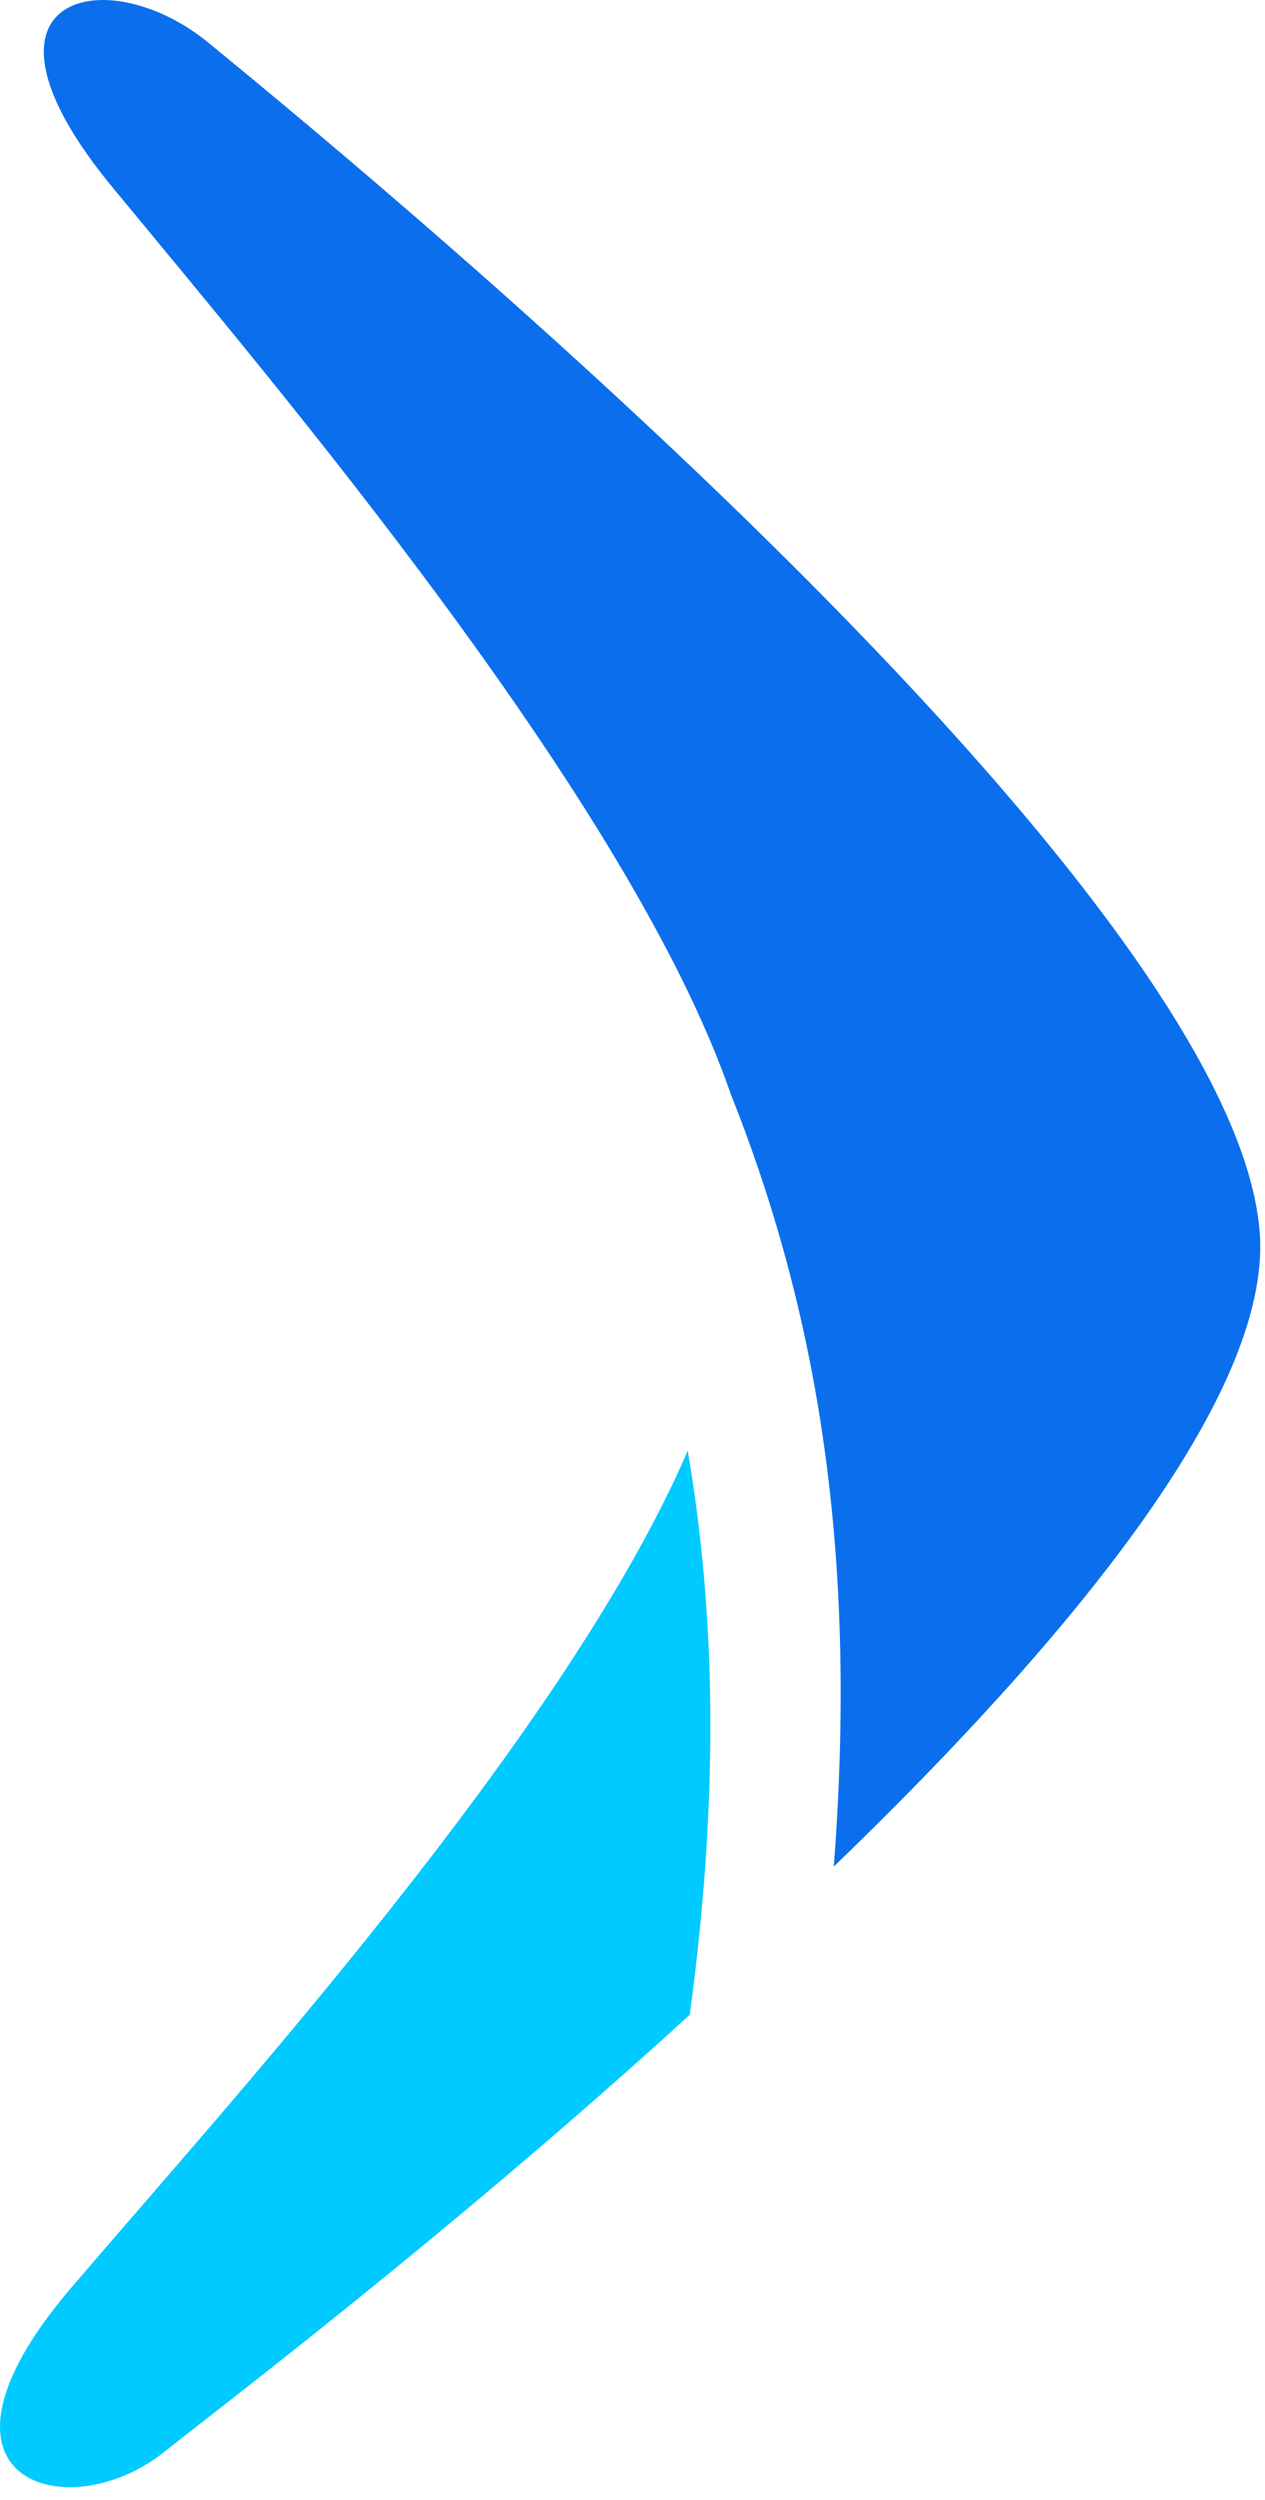
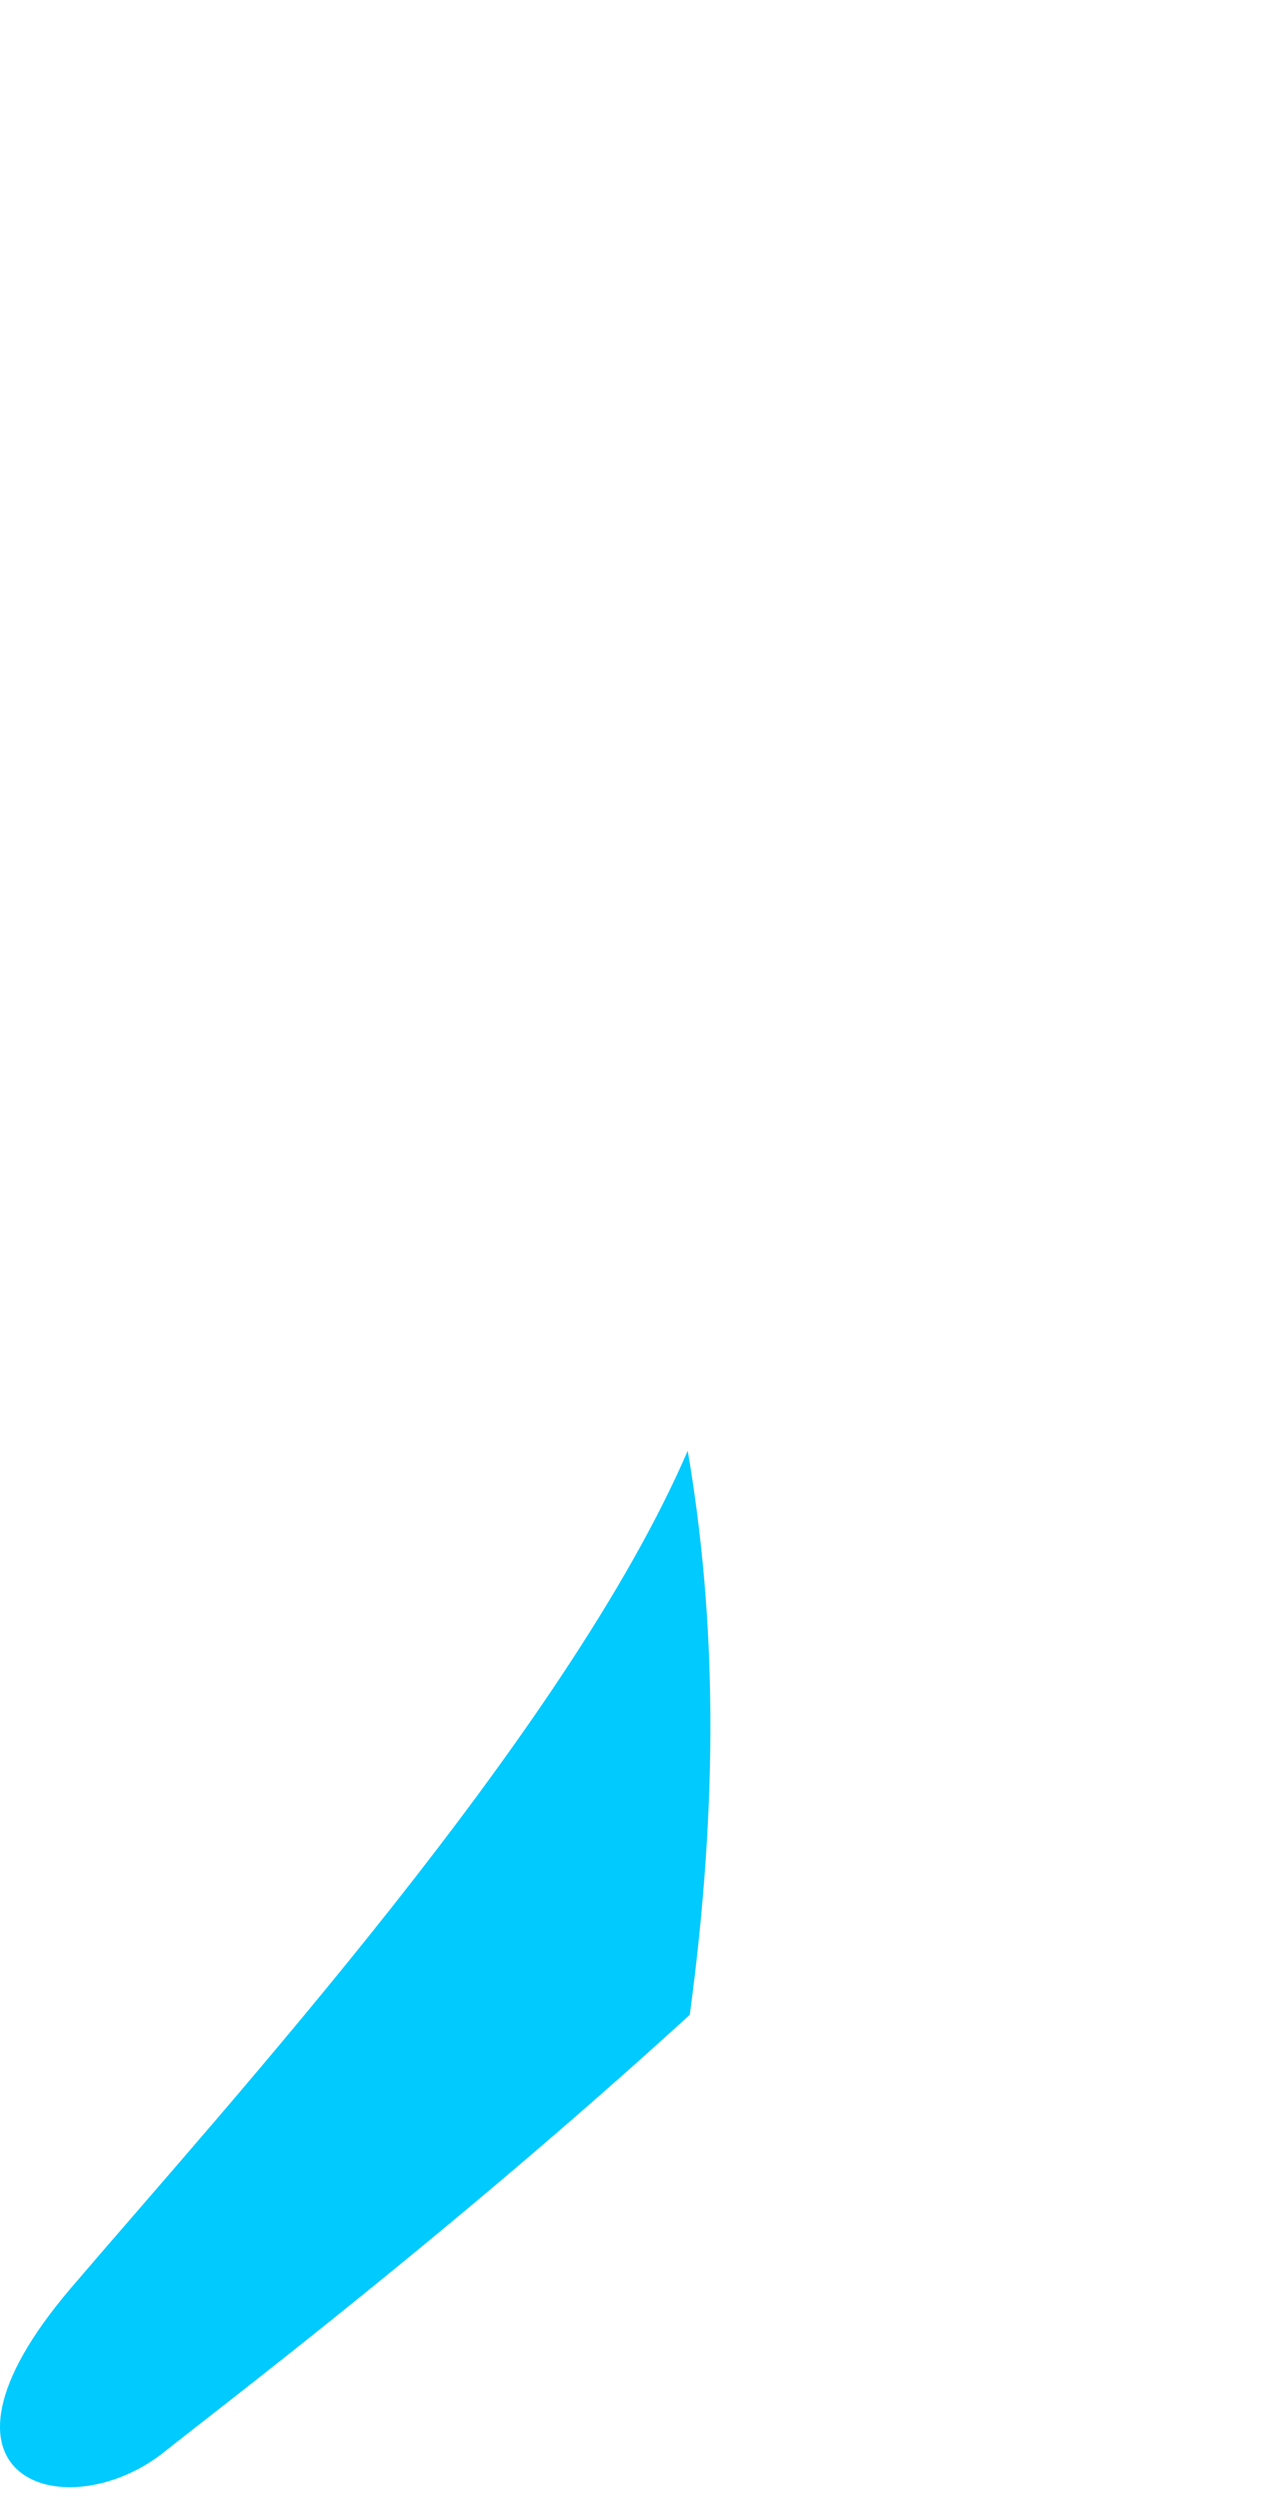
<svg xmlns="http://www.w3.org/2000/svg" width="40px" height="79px" viewBox="0 0 40 79" version="1.1">
  <title>SB_logo--full-color</title>
  <g id="Logo" stroke="none" stroke-width="1" fill="none" fill-rule="evenodd">
    <g id="SB_logo--full-color" transform="translate(0, -0)">
      <path d="M21.746,45.848 C17.908,54.761 7.173,66.537 2.228,72.327 C-2.976,78.443 2.163,79.939 5.221,77.467 C6.848,76.166 14.329,70.505 21.811,63.674 C22.722,56.908 22.657,51.183 21.746,45.848 L21.746,45.848 Z" id="Shape" fill="#00CAFF" />
-       <path d="M26.365,58.99 C33.717,51.898 40.223,44.091 39.833,38.952 C38.987,27.696 9.905,4.08 6.587,1.347 C3.334,-1.32 -1.48,-0.149 3.595,5.966 C8.799,12.277 19.925,25.354 23.113,34.593 C26.04,41.944 27.081,49.621 26.365,58.99 L26.365,58.99 Z" id="Shape_00000062184357738919627840000002939478398046496165_" fill="#0B6FED" />
    </g>
  </g>
</svg>